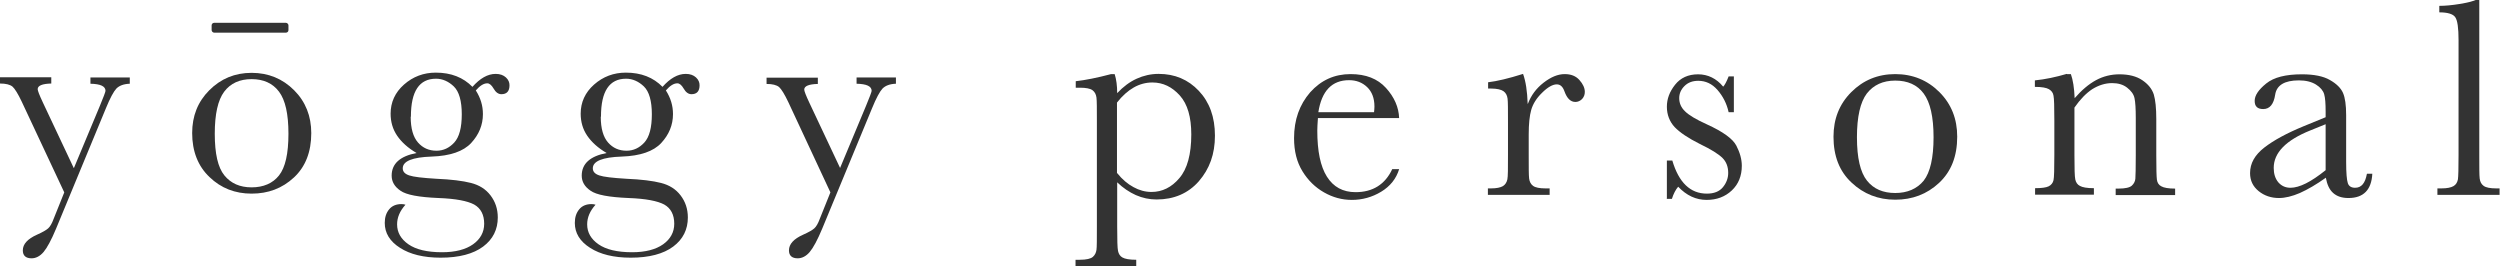
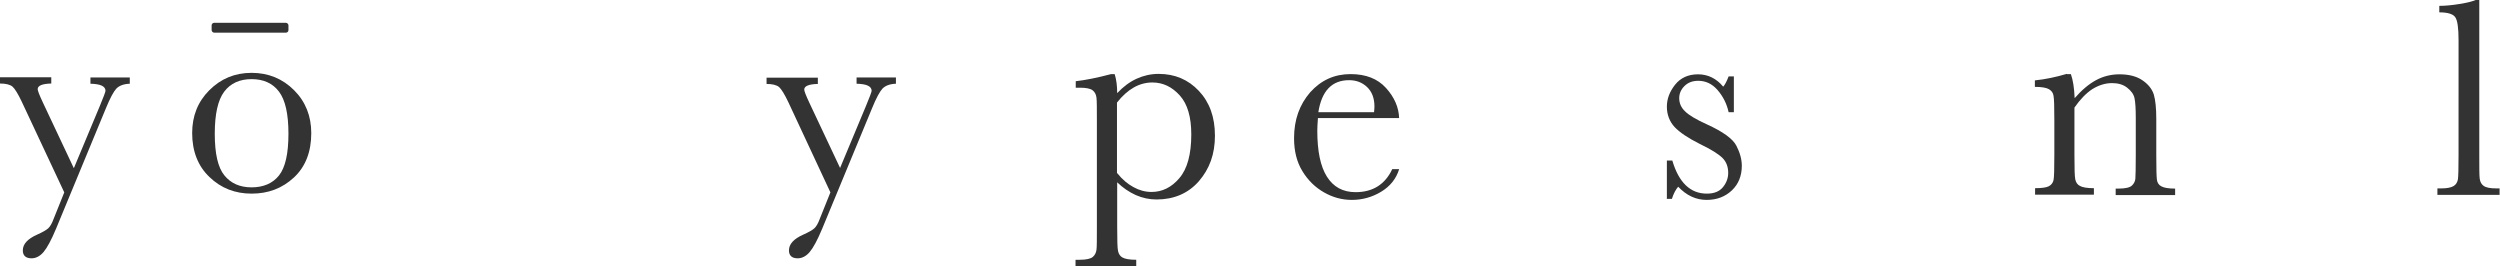
<svg xmlns="http://www.w3.org/2000/svg" id="_レイヤー_2" viewBox="0 0 119.43 12.73">
  <defs>
    <style>.cls-1{fill:#333;}</style>
  </defs>
  <g id="_レイヤー_1-2">
    <path class="cls-1" d="m3.53,8.03l1.24-2.97c.18-.43.27-.68.27-.72,0-.22-.24-.33-.72-.34v-.3h1.88v.3c-.29.01-.5.09-.64.23-.13.14-.3.45-.5.94l-2.38,5.75c-.23.55-.43.92-.6,1.12-.17.2-.37.3-.57.3-.28,0-.42-.13-.42-.38,0-.3.23-.55.68-.75.27-.12.44-.22.53-.3.09-.08.18-.23.26-.45l.51-1.27L1.04,4.86c-.18-.38-.33-.62-.44-.72-.12-.1-.32-.15-.6-.15v-.3h2.45v.3c-.43.01-.65.1-.65.27,0,.07.08.28.25.64l1.47,3.12Z" />
    <path class="cls-1" d="m9.18,6.36c0-.82.27-1.5.82-2.05.55-.55,1.22-.83,2.02-.83s1.48.28,2.03.83c.55.55.82,1.24.82,2.05,0,.9-.28,1.61-.83,2.12-.56.52-1.23.77-2.02.77s-1.46-.26-2.01-.79c-.55-.52-.83-1.23-.83-2.11Zm1.08.03c0,.95.15,1.61.46,1.99.31.38.74.57,1.3.57s1.01-.19,1.31-.57c.3-.38.45-1.04.45-1.99s-.15-1.61-.45-2.01c-.3-.4-.74-.6-1.31-.6s-1.01.2-1.31.6c-.3.4-.45,1.07-.45,2.01Z" />
-     <path class="cls-1" d="m22.56,4.16c.37-.42.74-.63,1.12-.63.21,0,.37.06.49.17.12.11.17.24.17.37,0,.29-.13.43-.39.43-.14,0-.27-.09-.37-.27-.1-.17-.2-.25-.3-.25-.17,0-.35.11-.55.34.23.36.34.73.34,1.13,0,.52-.19.98-.56,1.38-.37.4-1,.62-1.89.65-.92.03-1.38.22-1.38.56,0,.16.1.27.31.34.2.07.63.12,1.29.16.72.03,1.27.1,1.66.2.39.1.7.29.93.59.23.3.35.65.35,1.06,0,.57-.23,1.04-.7,1.39-.47.35-1.15.53-2.03.53-.81,0-1.46-.16-1.94-.47-.49-.31-.73-.71-.73-1.19,0-.27.07-.48.21-.65.14-.17.34-.25.59-.25.07,0,.13.01.19.03-.27.3-.4.61-.4.94,0,.38.18.7.54.95.36.25.89.38,1.61.38.63,0,1.13-.13,1.48-.38.35-.25.53-.58.53-.98,0-.43-.16-.74-.48-.92-.32-.17-.88-.28-1.7-.31-.94-.04-1.54-.15-1.82-.35-.28-.19-.42-.43-.42-.72,0-.57.4-.93,1.19-1.08-.41-.24-.72-.52-.93-.83-.21-.31-.31-.66-.31-1.05,0-.54.21-1.01.64-1.39.43-.38.94-.57,1.52-.57.73,0,1.31.23,1.75.68Zm-2.94,1.42c0,.56.12.97.35,1.23.23.26.52.39.88.39.33,0,.61-.13.85-.39.24-.26.36-.71.36-1.35s-.13-1.09-.38-1.33c-.25-.24-.54-.37-.85-.37-.4,0-.7.15-.9.45-.2.3-.3.75-.3,1.36Z" />
-     <path class="cls-1" d="m31.64,4.16c.37-.42.74-.63,1.12-.63.21,0,.37.06.49.17.12.11.17.24.17.37,0,.29-.13.43-.39.43-.14,0-.27-.09-.37-.27-.1-.17-.2-.25-.3-.25-.17,0-.35.11-.55.34.23.36.34.73.34,1.13,0,.52-.19.98-.56,1.38-.37.4-1,.62-1.89.65-.92.03-1.38.22-1.38.56,0,.16.1.27.31.34.2.07.63.12,1.29.16.72.03,1.27.1,1.66.2.39.1.7.29.93.59.23.3.35.65.35,1.06,0,.57-.23,1.04-.7,1.39-.47.35-1.15.53-2.03.53-.81,0-1.46-.16-1.94-.47-.49-.31-.73-.71-.73-1.19,0-.27.07-.48.21-.65.14-.17.34-.25.59-.25.07,0,.13.01.19.03-.27.3-.4.61-.4.94,0,.38.18.7.54.95.36.25.89.38,1.61.38.63,0,1.13-.13,1.48-.38.35-.25.53-.58.53-.98,0-.43-.16-.74-.48-.92-.32-.17-.88-.28-1.7-.31-.94-.04-1.54-.15-1.82-.35-.28-.19-.42-.43-.42-.72,0-.57.4-.93,1.19-1.08-.41-.24-.72-.52-.93-.83-.21-.31-.31-.66-.31-1.05,0-.54.21-1.01.64-1.39.43-.38.94-.57,1.52-.57.73,0,1.31.23,1.75.68Zm-2.94,1.42c0,.56.12.97.35,1.23.23.26.52.39.88.39.33,0,.61-.13.85-.39.24-.26.36-.71.36-1.35s-.13-1.09-.38-1.33c-.25-.24-.54-.37-.85-.37-.4,0-.7.15-.9.45-.2.3-.3.75-.3,1.36Z" />
    <path class="cls-1" d="m40.13,8.03l1.24-2.97c.18-.43.27-.68.27-.72,0-.22-.24-.33-.72-.34v-.3h1.88v.3c-.29.01-.5.09-.64.23-.13.14-.3.45-.5.94l-2.38,5.75c-.23.55-.43.92-.6,1.12-.17.2-.37.3-.57.3-.28,0-.42-.13-.42-.38,0-.3.23-.55.68-.75.27-.12.44-.22.53-.3.09-.08.18-.23.26-.45l.51-1.27-2.01-4.31c-.18-.38-.33-.62-.44-.72-.12-.1-.32-.15-.6-.15v-.3h2.45v.3c-.43.01-.65.1-.65.27,0,.07.08.28.25.64l1.47,3.12Z" />
    <rect class="cls-1" x="10.11" y="1.09" width="3.67" height=".47" rx=".12" ry=".12" />
    <path class="cls-1" d="m53.07,3.54h.18c.08.25.12.56.12.91.29-.31.6-.54.93-.69.33-.15.68-.23,1.05-.23.77,0,1.41.27,1.92.81.51.54.77,1.25.77,2.14s-.26,1.59-.77,2.18c-.51.58-1.19.87-2.02.87-.34,0-.67-.07-.99-.21-.31-.14-.61-.34-.89-.61v2.11c0,.64.01,1.03.04,1.17.03.14.1.25.21.31.12.07.34.11.66.11v.31h-2.9v-.31h.2c.32,0,.53-.05.63-.14.1-.09.15-.2.17-.33.02-.13.02-.5.02-1.12v-5.04c0-.59,0-.96-.02-1.12-.02-.15-.08-.27-.19-.35s-.31-.12-.6-.12h-.2v-.31c.45-.05,1.01-.16,1.69-.34Zm.3,4.73c.24.3.5.52.78.67.27.15.56.23.86.23.51,0,.96-.22,1.33-.66.38-.44.57-1.14.57-2.09,0-.83-.18-1.45-.55-1.86s-.8-.62-1.31-.62c-.31,0-.61.08-.89.24s-.55.4-.8.72v3.37Z" />
    <path class="cls-1" d="m66.83,5.64h-3.87c-.02.27-.03.47-.03.6,0,.98.15,1.71.46,2.2.31.49.76.74,1.37.74.82,0,1.41-.37,1.75-1.1h.33c-.14.46-.43.82-.86,1.08-.43.26-.9.39-1.4.39-.47,0-.91-.12-1.33-.36-.42-.24-.76-.57-1.03-1.01s-.4-.96-.4-1.58c0-.88.26-1.6.77-2.19.52-.58,1.16-.87,1.93-.87.73,0,1.29.22,1.69.66s.61.92.63,1.44Zm-1.19-.27c.01-.1.02-.2.02-.28,0-.4-.12-.71-.35-.93-.23-.22-.52-.33-.86-.33-.82,0-1.31.51-1.47,1.53h2.66Z" />
-     <path class="cls-1" d="m72.99,4.96c.15-.4.4-.74.75-1.01.35-.27.68-.41,1.01-.41.3,0,.53.09.7.28s.26.38.26.57c0,.13-.04.24-.13.34-.09.09-.2.14-.32.14-.23,0-.4-.17-.52-.5-.08-.23-.2-.34-.37-.34-.19,0-.43.13-.7.4-.27.26-.44.54-.52.82s-.12.68-.12,1.17v.99c0,.59,0,.96.02,1.12.02.15.08.27.19.35s.31.12.6.12h.19v.31h-2.95v-.31h.14c.27,0,.46-.04.58-.11.11-.07.18-.18.21-.32s.03-.52.03-1.17v-1.57c0-.6,0-.97-.02-1.12-.02-.15-.08-.27-.19-.35-.11-.08-.31-.13-.6-.13h-.14v-.3c.42-.05.98-.18,1.67-.4.13.36.2.83.22,1.42Z" />
    <path class="cls-1" d="m79.63,9.49v-1.82h.26c.31,1.05.86,1.58,1.65,1.58.34,0,.6-.1.77-.31.17-.21.25-.44.25-.68,0-.29-.09-.53-.27-.71-.19-.19-.54-.41-1.08-.67-.56-.28-.96-.55-1.21-.81-.24-.26-.37-.59-.37-.97s.13-.72.39-1.05c.26-.33.63-.5,1.1-.5s.88.2,1.2.59c.07-.07.16-.23.26-.49h.25v1.71h-.25c-.09-.41-.27-.76-.53-1.06-.26-.3-.57-.44-.92-.44-.27,0-.49.08-.66.25s-.25.36-.25.58c0,.24.09.45.28.63.18.18.53.39,1.04.62.77.35,1.24.69,1.41,1.02.17.33.26.65.26.96,0,.48-.16.88-.48,1.18-.32.3-.72.45-1.2.45-.51,0-.96-.21-1.36-.63-.12.14-.22.33-.3.58h-.26Z" />
-     <path class="cls-1" d="m87.59,6.53c0-.85.28-1.56.85-2.13.57-.57,1.27-.86,2.1-.86s1.54.29,2.11.86.85,1.28.85,2.13c0,.94-.29,1.67-.87,2.21-.58.54-1.28.8-2.09.8s-1.51-.27-2.09-.82c-.58-.54-.86-1.27-.86-2.19Zm1.12.03c0,.98.16,1.67.48,2.07.32.4.77.59,1.35.59s1.04-.2,1.36-.59c.31-.4.47-1.09.47-2.07s-.16-1.67-.47-2.09c-.31-.42-.77-.62-1.36-.62s-1.04.21-1.36.62c-.31.41-.47,1.11-.47,2.09Z" />
    <path class="cls-1" d="m98.75,3.54h.18c.1.28.16.66.18,1.15.33-.38.67-.67,1.02-.86s.73-.28,1.12-.28c.44,0,.81.09,1.09.28s.46.41.55.68c.08.27.12.66.12,1.18v1.73c0,.64.01,1.03.03,1.17.02.14.09.25.21.31.12.07.34.11.66.11v.31h-2.84v-.31h.13c.33,0,.54-.05.64-.14s.16-.21.17-.33c.01-.13.02-.5.02-1.12v-1.79c0-.44-.02-.75-.06-.94-.04-.19-.16-.35-.35-.5s-.43-.22-.72-.22c-.33,0-.64.1-.95.29-.3.2-.58.49-.85.88v2.26c0,.64.01,1.03.04,1.17s.1.25.22.31c.12.07.34.11.67.11v.31h-2.81v-.31c.31,0,.53-.03.65-.09.12-.06.2-.16.23-.29.03-.13.04-.53.04-1.21v-1.65c0-.65-.01-1.04-.04-1.18-.02-.14-.1-.24-.22-.31-.12-.07-.34-.11-.67-.11v-.31c.5-.05,1.01-.16,1.52-.31Z" />
-     <path class="cls-1" d="m113.08,8.3h.25c-.04.77-.42,1.16-1.14,1.16-.31,0-.55-.08-.73-.24s-.29-.4-.35-.73c-.45.32-.86.56-1.24.73-.37.16-.71.24-1,.24-.37,0-.7-.11-.97-.33s-.41-.5-.41-.86c0-.47.23-.87.68-1.22.45-.35,1.08-.69,1.88-1.02l1.05-.43v-.27c0-.38-.02-.66-.07-.83-.05-.17-.18-.33-.39-.46s-.48-.2-.82-.2c-.68,0-1.06.23-1.13.68-.07.46-.26.69-.57.69-.28,0-.41-.13-.41-.39s.18-.53.55-.83c.37-.3.94-.44,1.71-.44.57,0,1.02.09,1.33.27.32.18.53.39.63.62.1.23.15.58.15,1.06v2.24c0,.52.03.86.08,1.01s.17.22.35.22c.3,0,.48-.22.56-.66Zm-1.97-2.37l-.74.3c-1.17.47-1.75,1.07-1.75,1.79,0,.28.07.51.22.69.15.17.34.26.58.26.21,0,.46-.07.74-.21.28-.14.59-.35.94-.63v-2.2Z" />
    <path class="cls-1" d="m118.44,0v7.41c0,.59,0,.96.02,1.12s.08.27.19.35.31.12.6.12h.16v.31h-2.97v-.31h.19c.27,0,.46-.04.58-.11.12-.07.18-.18.21-.32.02-.14.03-.52.03-1.17V1.92c0-.58-.05-.95-.16-1.1-.1-.15-.36-.23-.76-.23v-.31c.28,0,.6-.03.97-.09.37-.06.63-.13.77-.19h.15Z" />
  </g>
</svg>